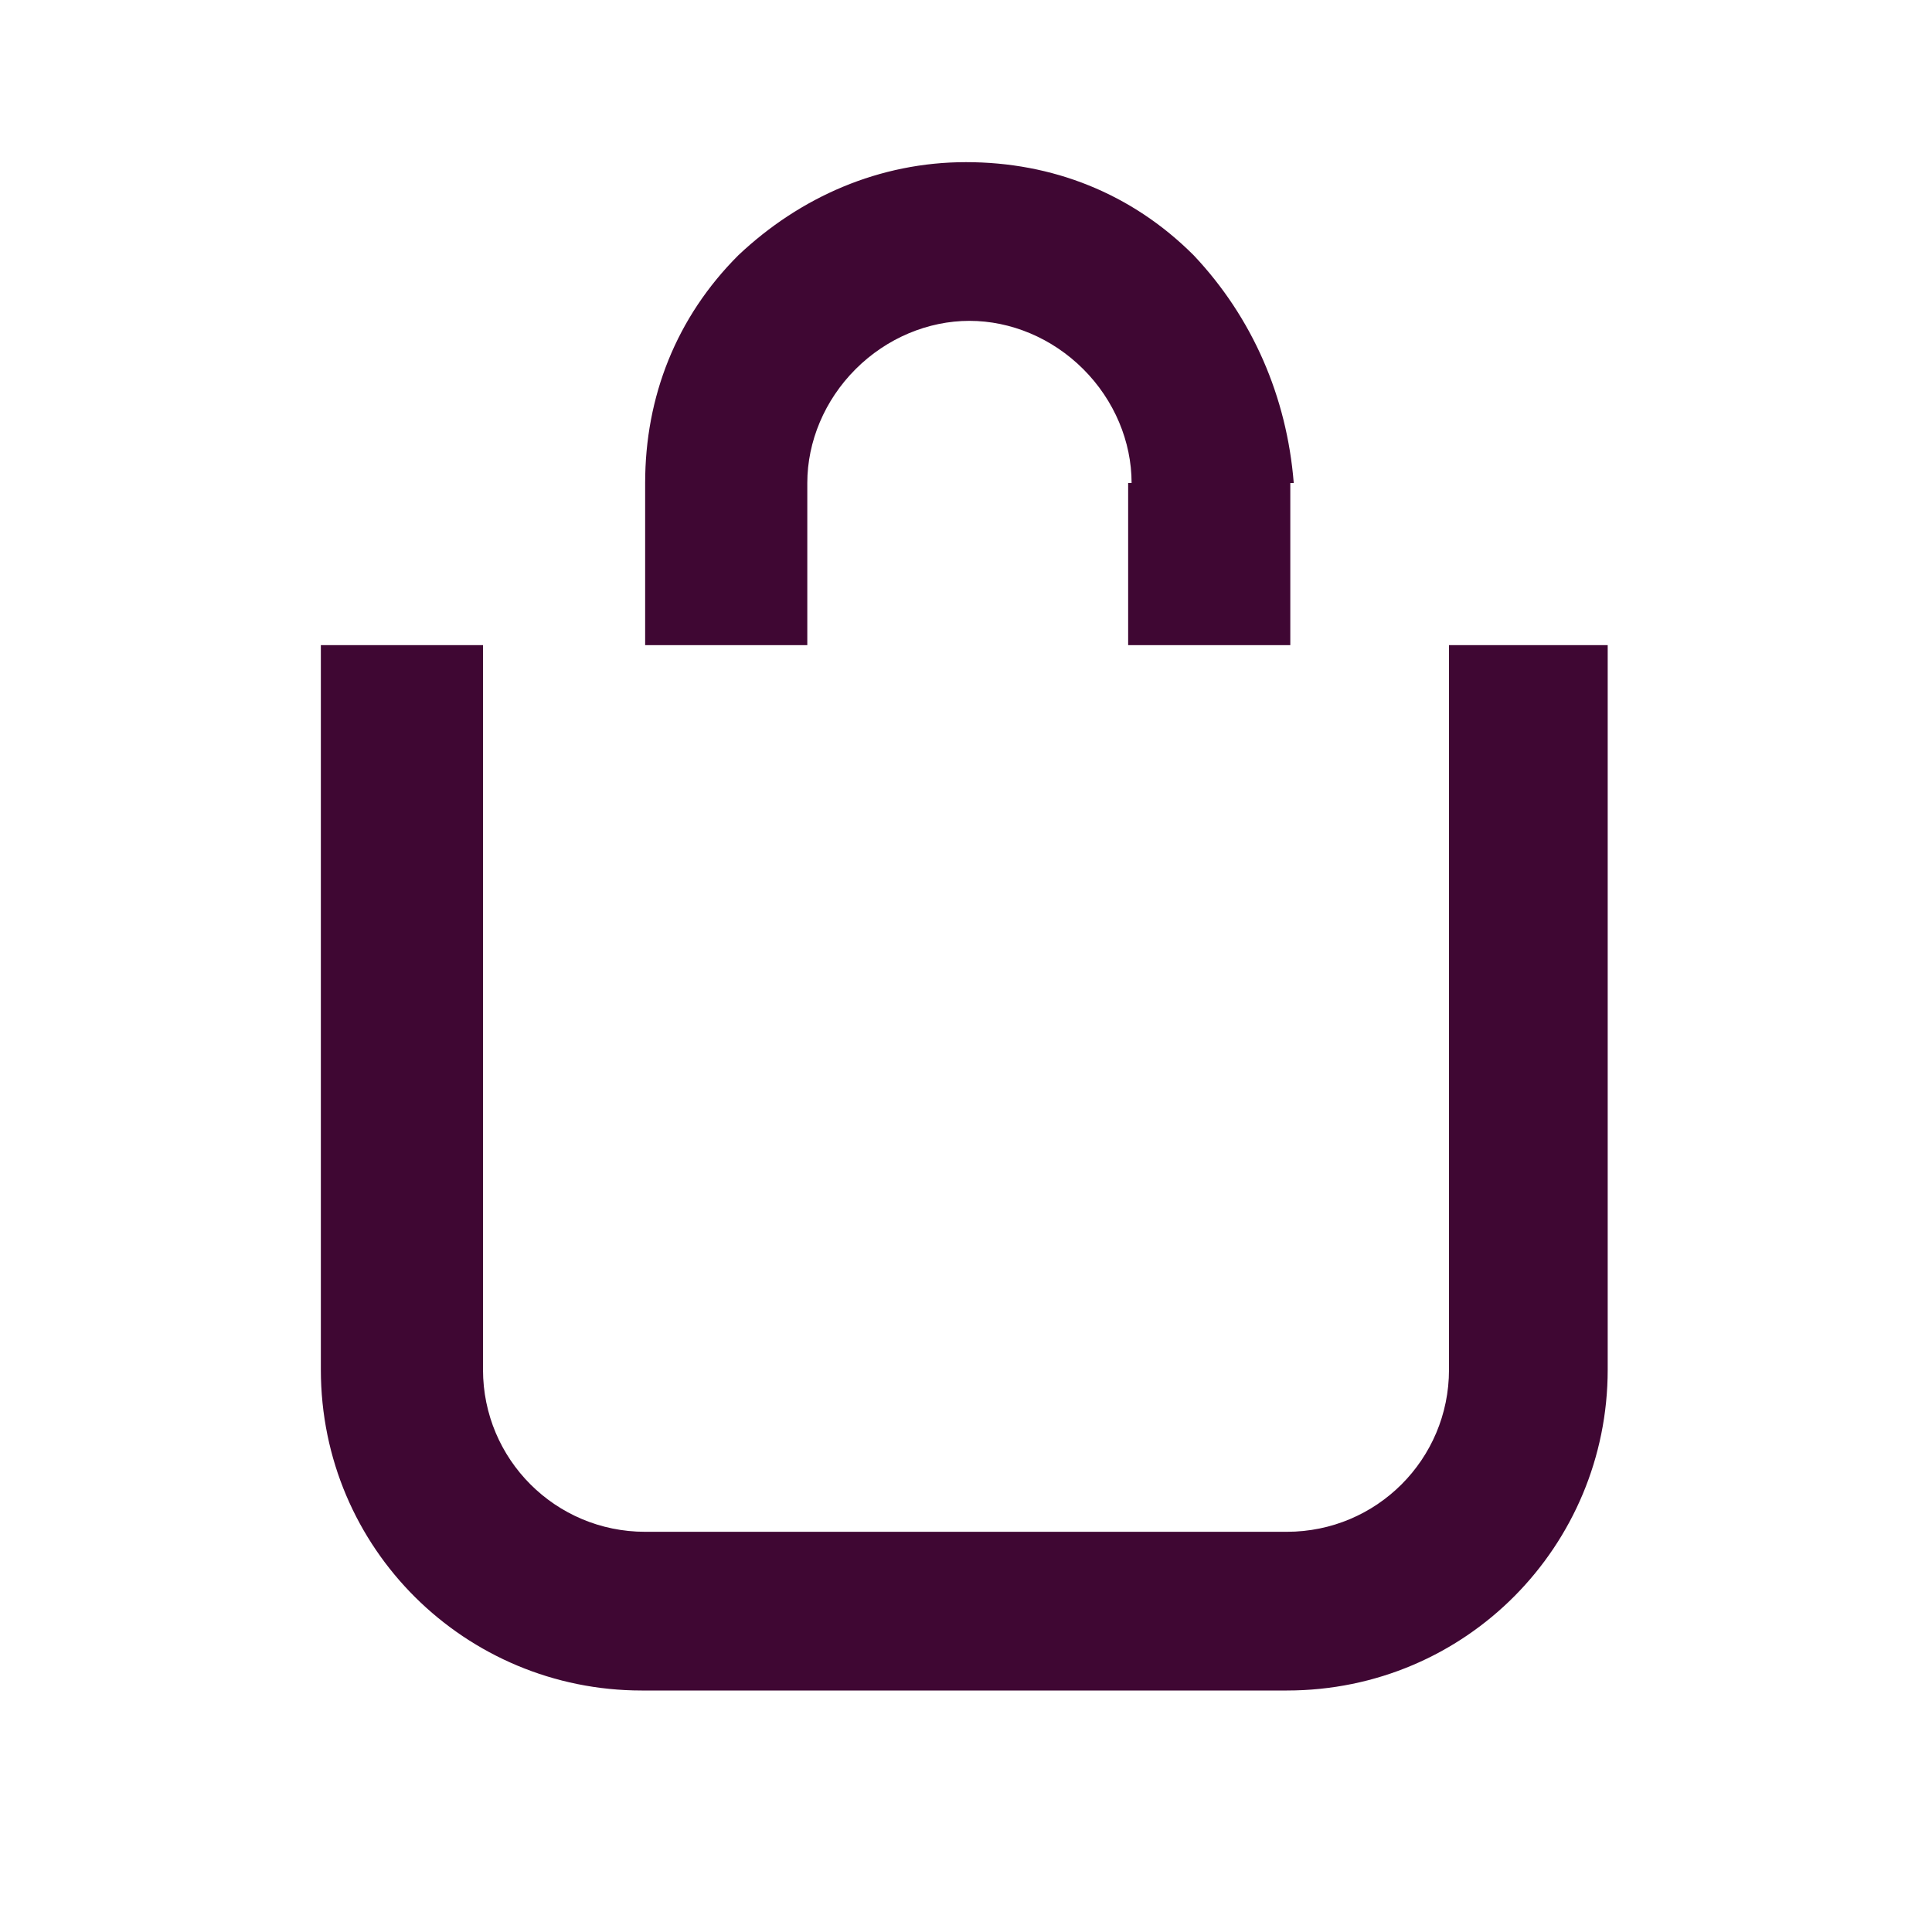
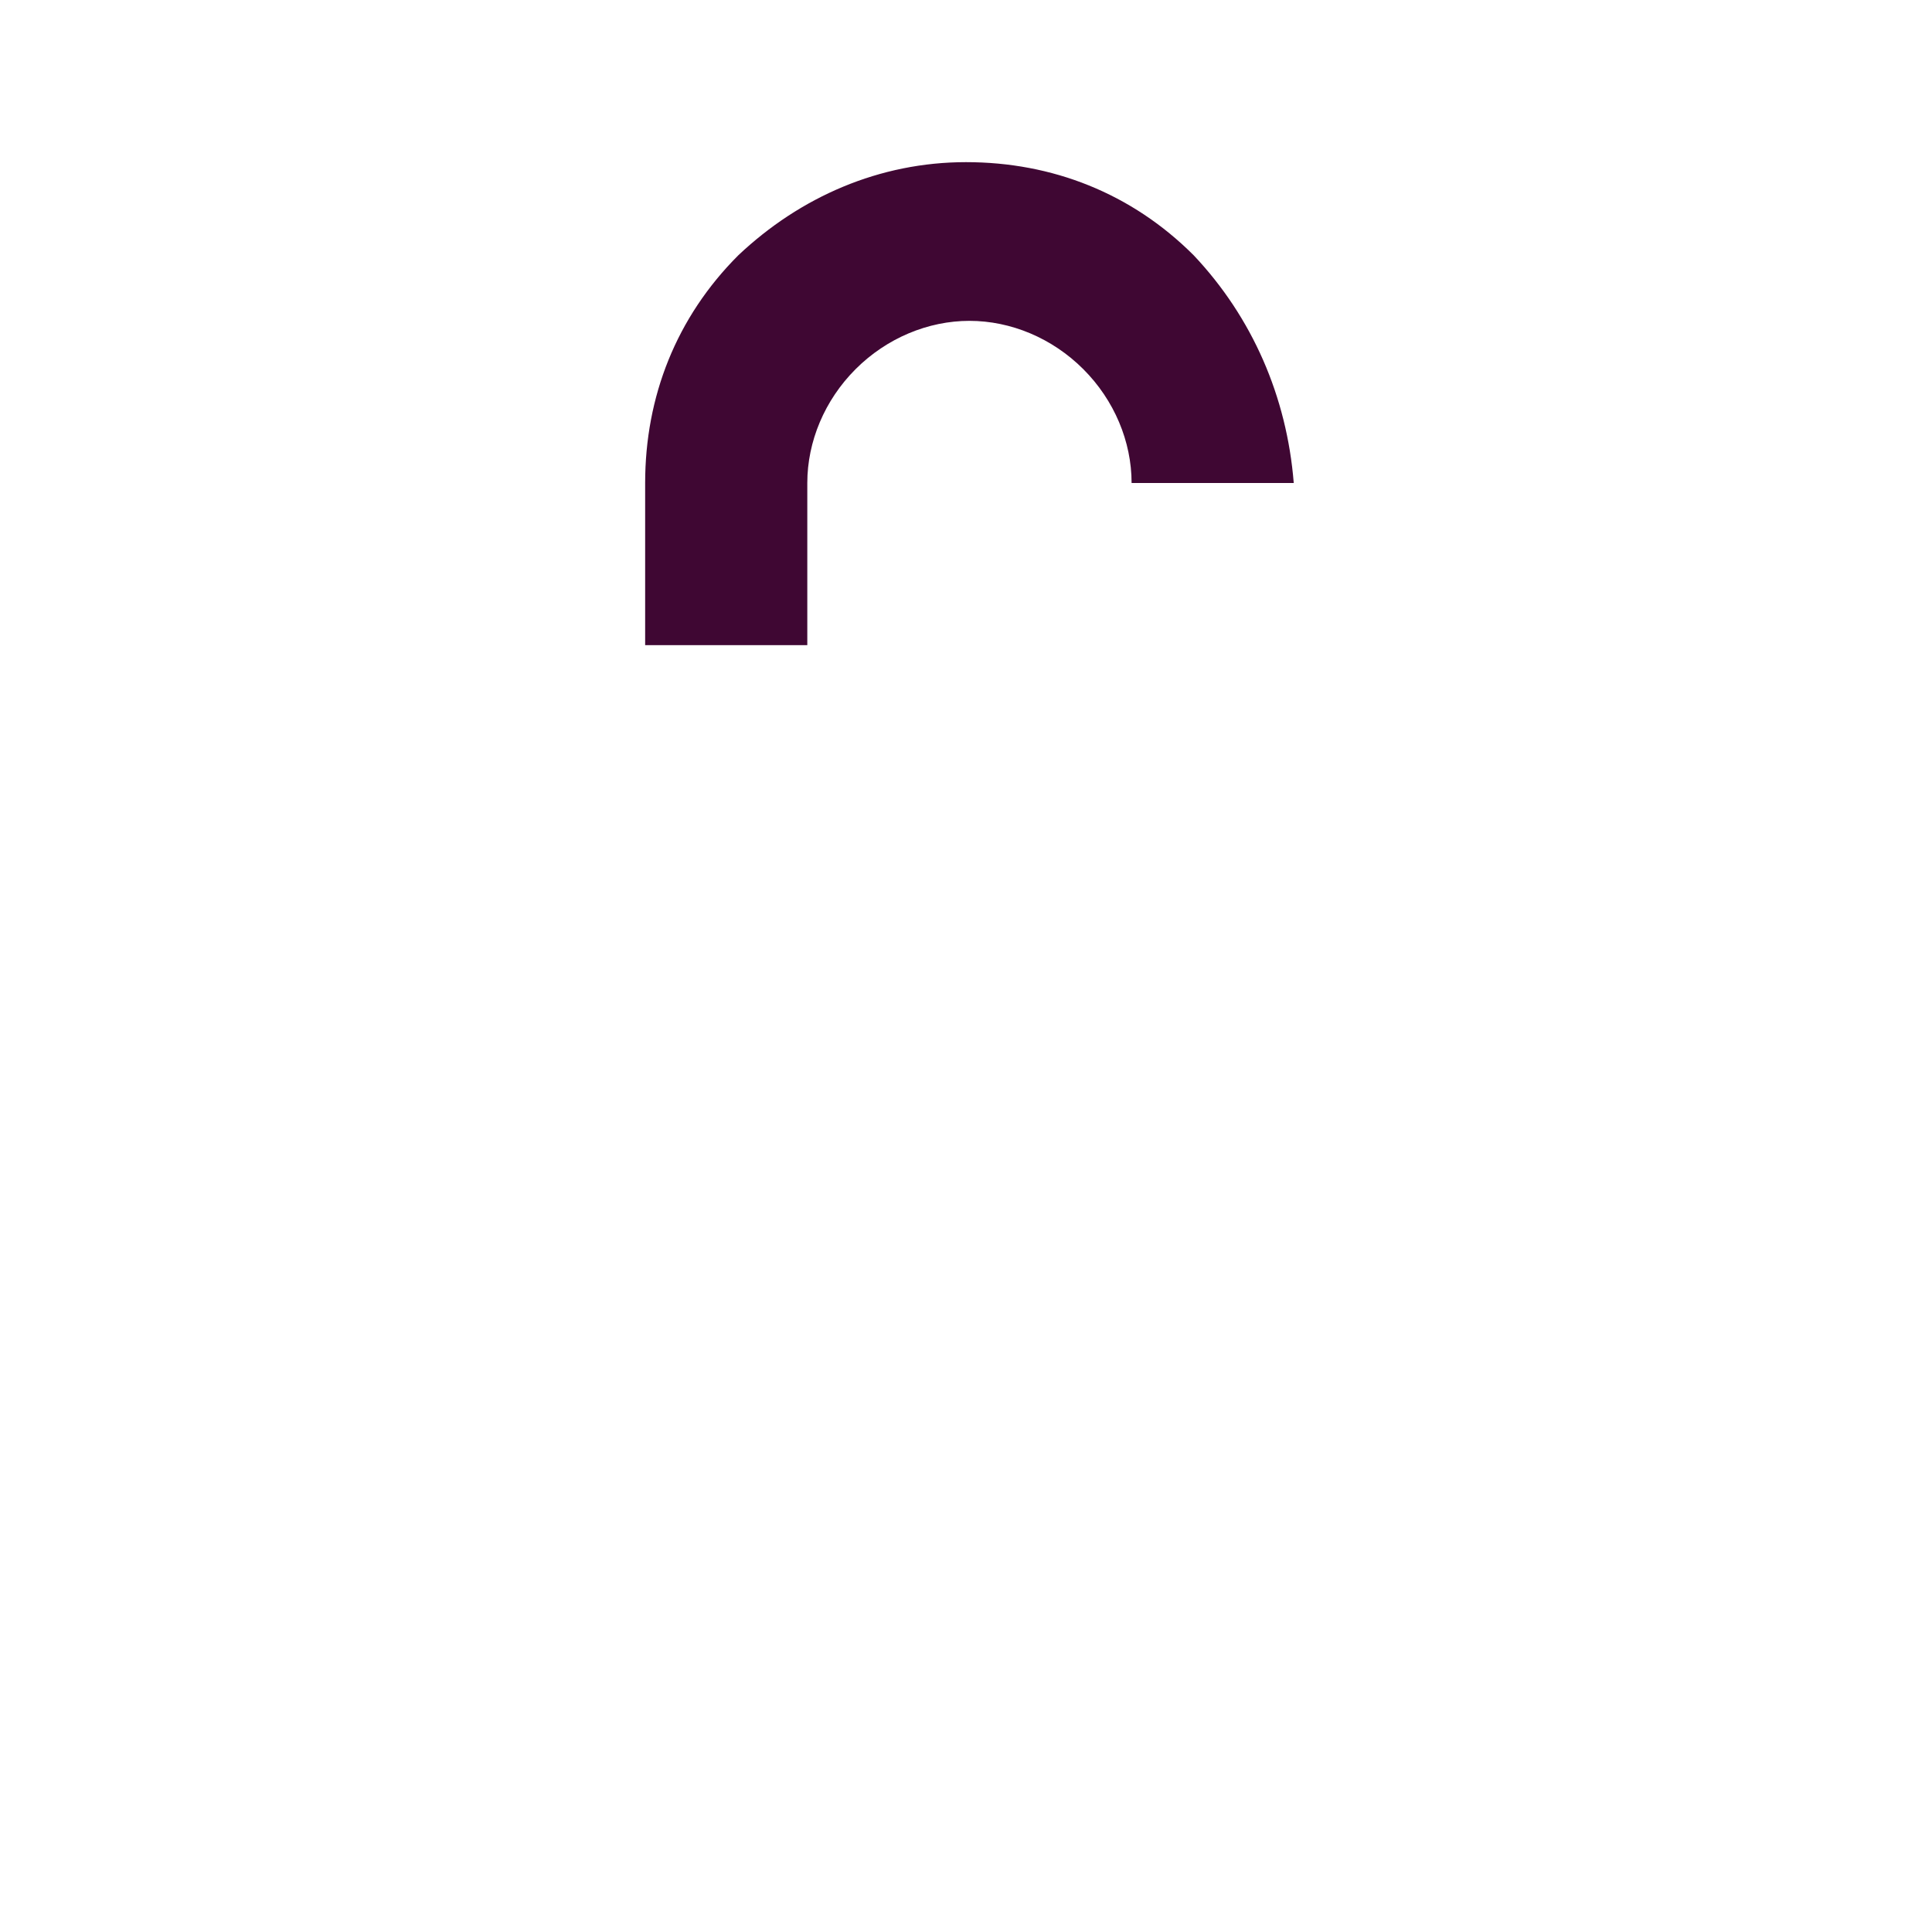
<svg xmlns="http://www.w3.org/2000/svg" version="1.1" id="Layer_1" x="0px" y="0px" viewBox="0 0 56 56" style="enable-background:new 0 0 56 56;" xml:space="preserve">
  <style type="text/css">
	.st0{fill:#3F0733;}
</style>
  <g>
-     <path class="st0" d="M42,18.7v21c0,2.6-2.1,4.7-4.7,4.7H18.7c-2.6,0-4.7-2.1-4.7-4.7v-21H9.3v21c0,5.2,4.2,9.3,9.3,9.3h18.7   c5.2,0,9.3-4.2,9.3-9.3v-21H42z" />
    <path class="st0" d="M34.6,7.4c-1.8-1.8-4.1-2.7-6.6-2.7c-2.5,0-4.8,1-6.6,2.7c-1.8,1.8-2.7,4.1-2.7,6.6h4.7c0-1.2,0.5-2.4,1.4-3.3   s2.1-1.4,3.3-1.4s2.4,0.5,3.3,1.4s1.4,2.1,1.4,3.3h4.7C37.3,11.5,36.3,9.2,34.6,7.4z" />
    <rect x="18.7" y="14" class="st0" width="4.7" height="4.7" />
-     <rect x="32.7" y="14" class="st0" width="4.7" height="4.7" />
  </g>
</svg>